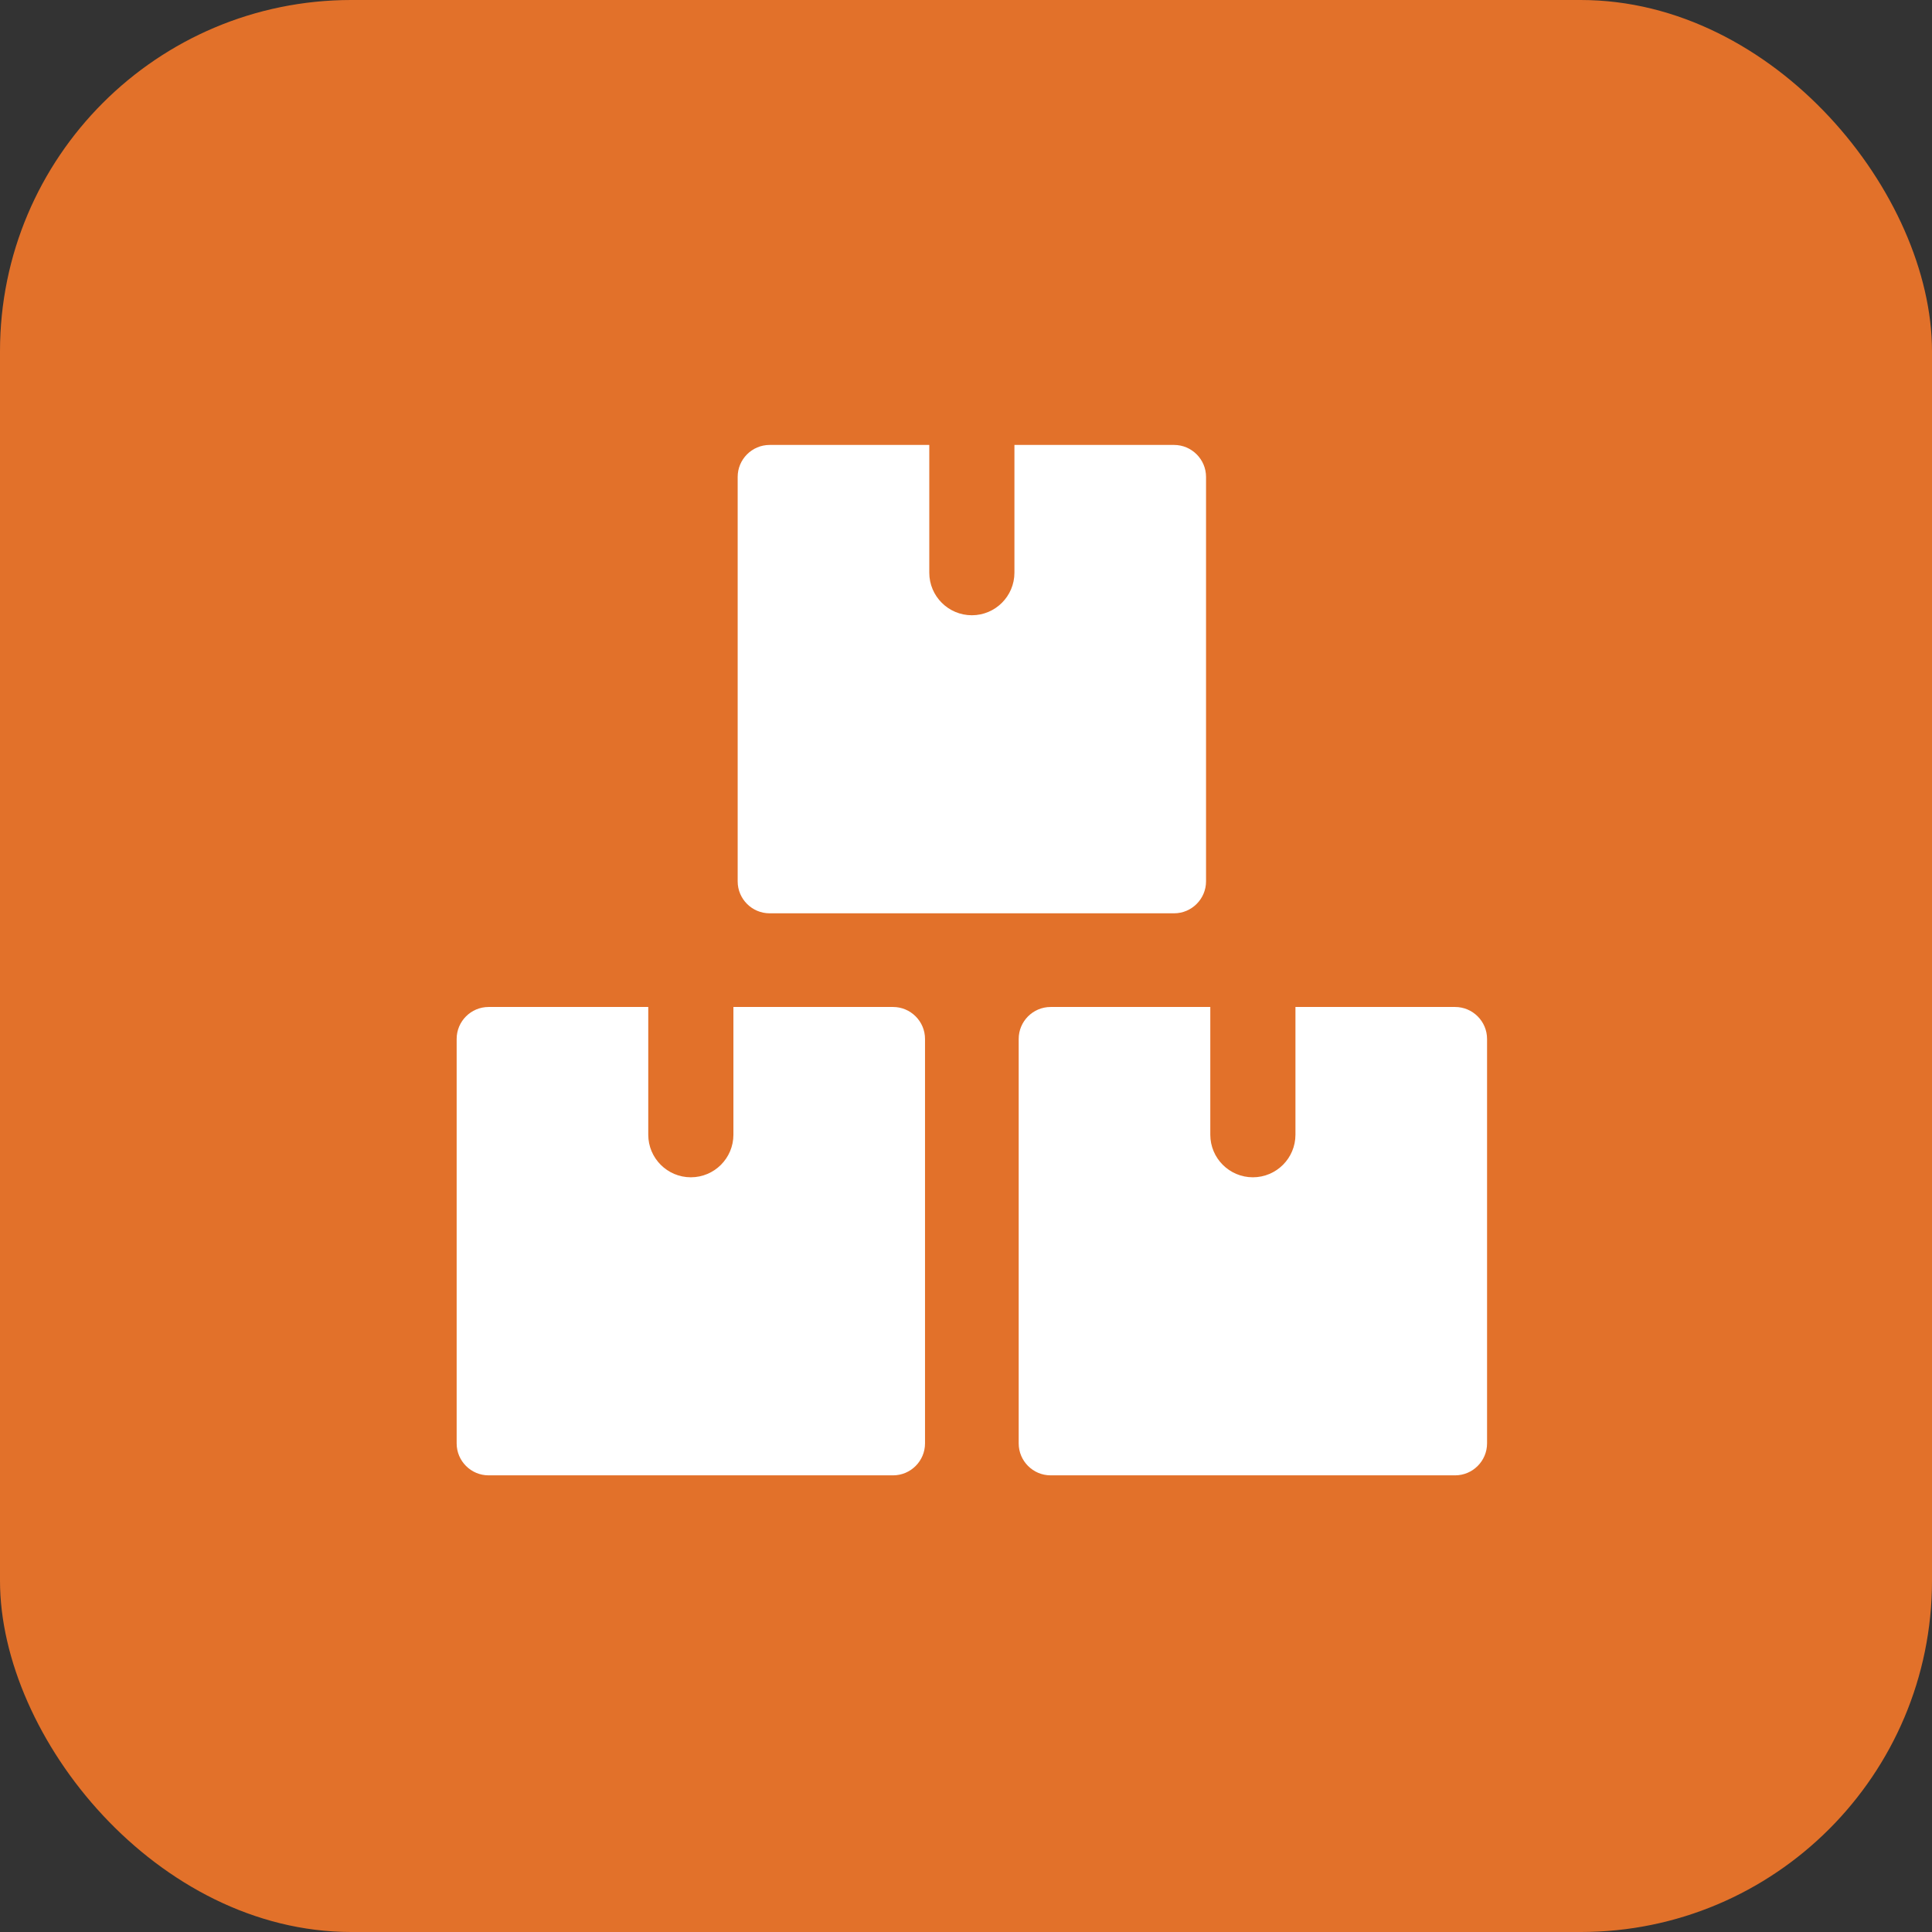
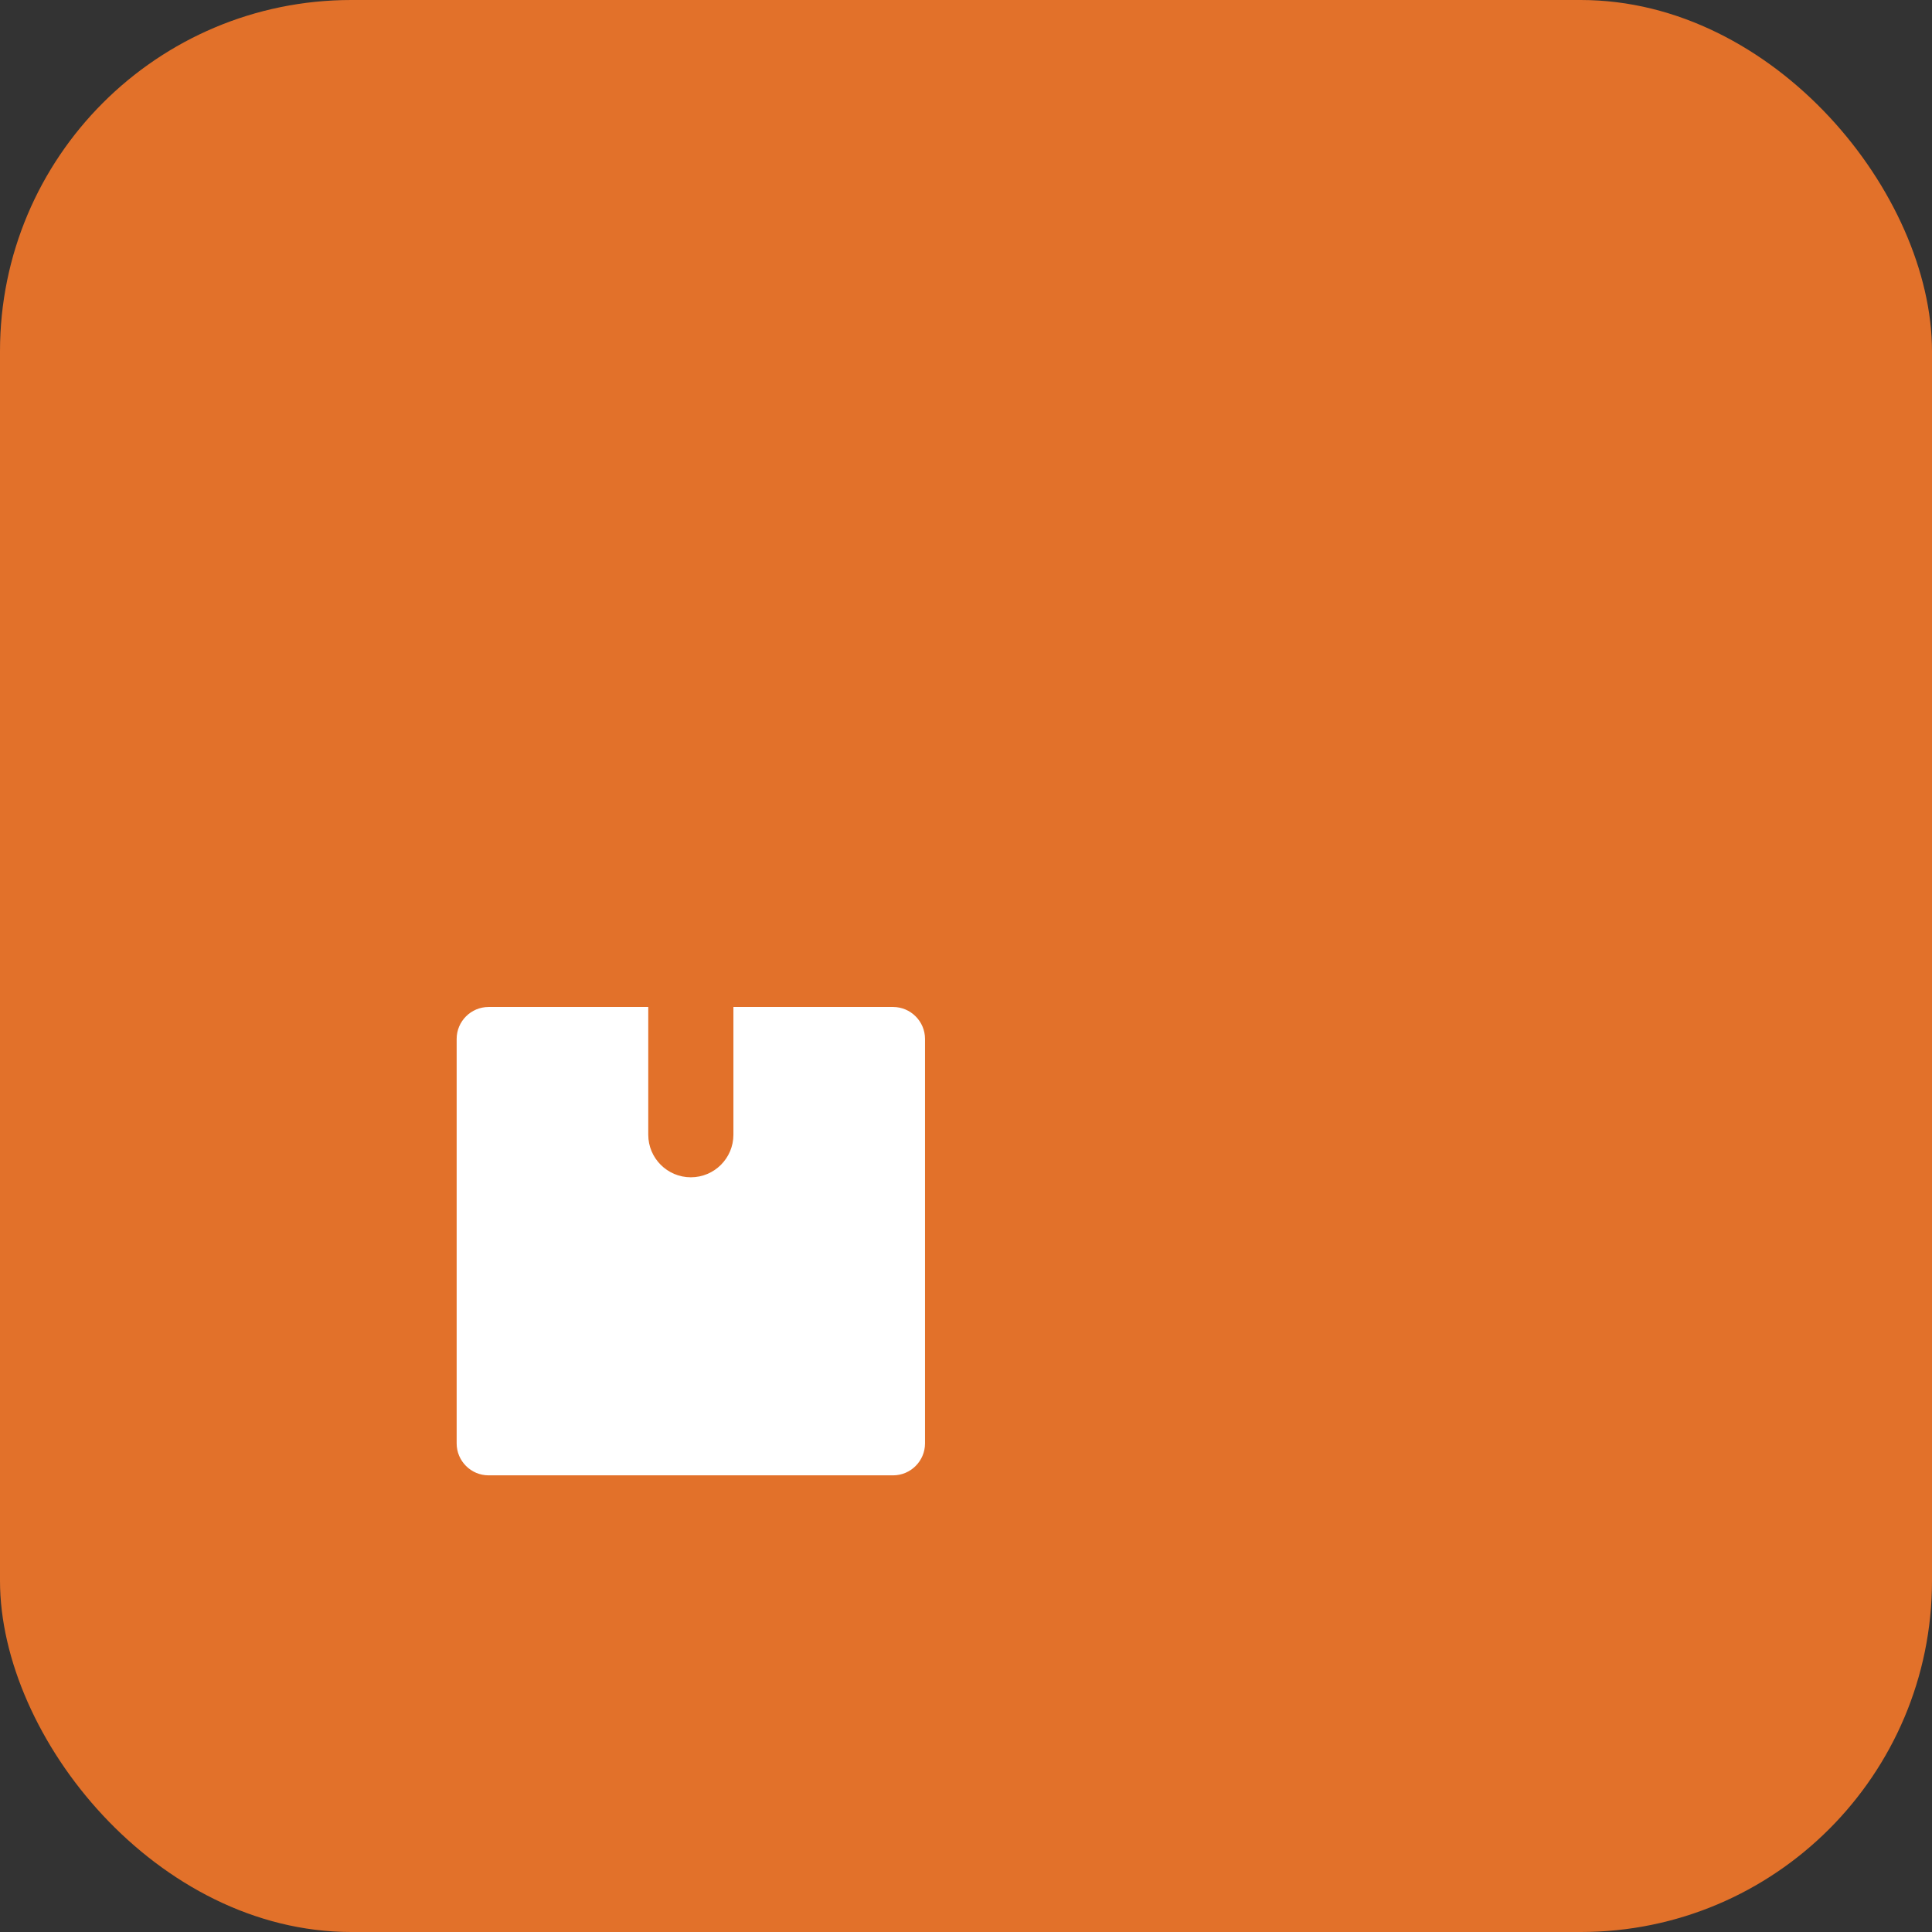
<svg xmlns="http://www.w3.org/2000/svg" width="165" height="165" viewBox="0 0 165 165" fill="none">
  <rect x="0" y="0" width="165" height="165" fill="#333333" stroke="none" />
  <rect width="165" height="165" rx="30" fill="#E2712A" />
  <path d="M79 88.727C79 87.225 77.771 86 76.273 86H62.636V96.909C62.636 98.916 61.007 100.545 59 100.545C56.993 100.545 55.364 98.916 55.364 96.909V86H41.727C40.225 86 39 87.225 39 88.727V123.273C39 124.775 40.225 126 41.727 126H76.273C77.771 126 79 124.775 79 123.273V88.727Z" fill="white" />
-   <path d="M127 88.727C127 87.225 125.771 86 124.273 86H110.636V96.909C110.636 98.916 109.007 100.545 107 100.545C104.993 100.545 103.364 98.916 103.364 96.909V86H89.727C88.225 86 87 87.225 87 88.727V123.273C87 124.775 88.225 126 89.727 126H124.273C125.771 126 127 124.775 127 123.273V88.727Z" fill="white" />
-   <path d="M103 40.727C103 39.229 101.771 38 100.273 38H86.636V48.909C86.636 50.916 85.007 52.545 83 52.545C80.993 52.545 79.364 50.916 79.364 48.909V38H65.727C64.225 38 63 39.229 63 40.727V75.273C63 76.775 64.225 78 65.727 78H100.273C101.771 78 103 76.775 103 75.273V40.727Z" fill="white" />
</svg>